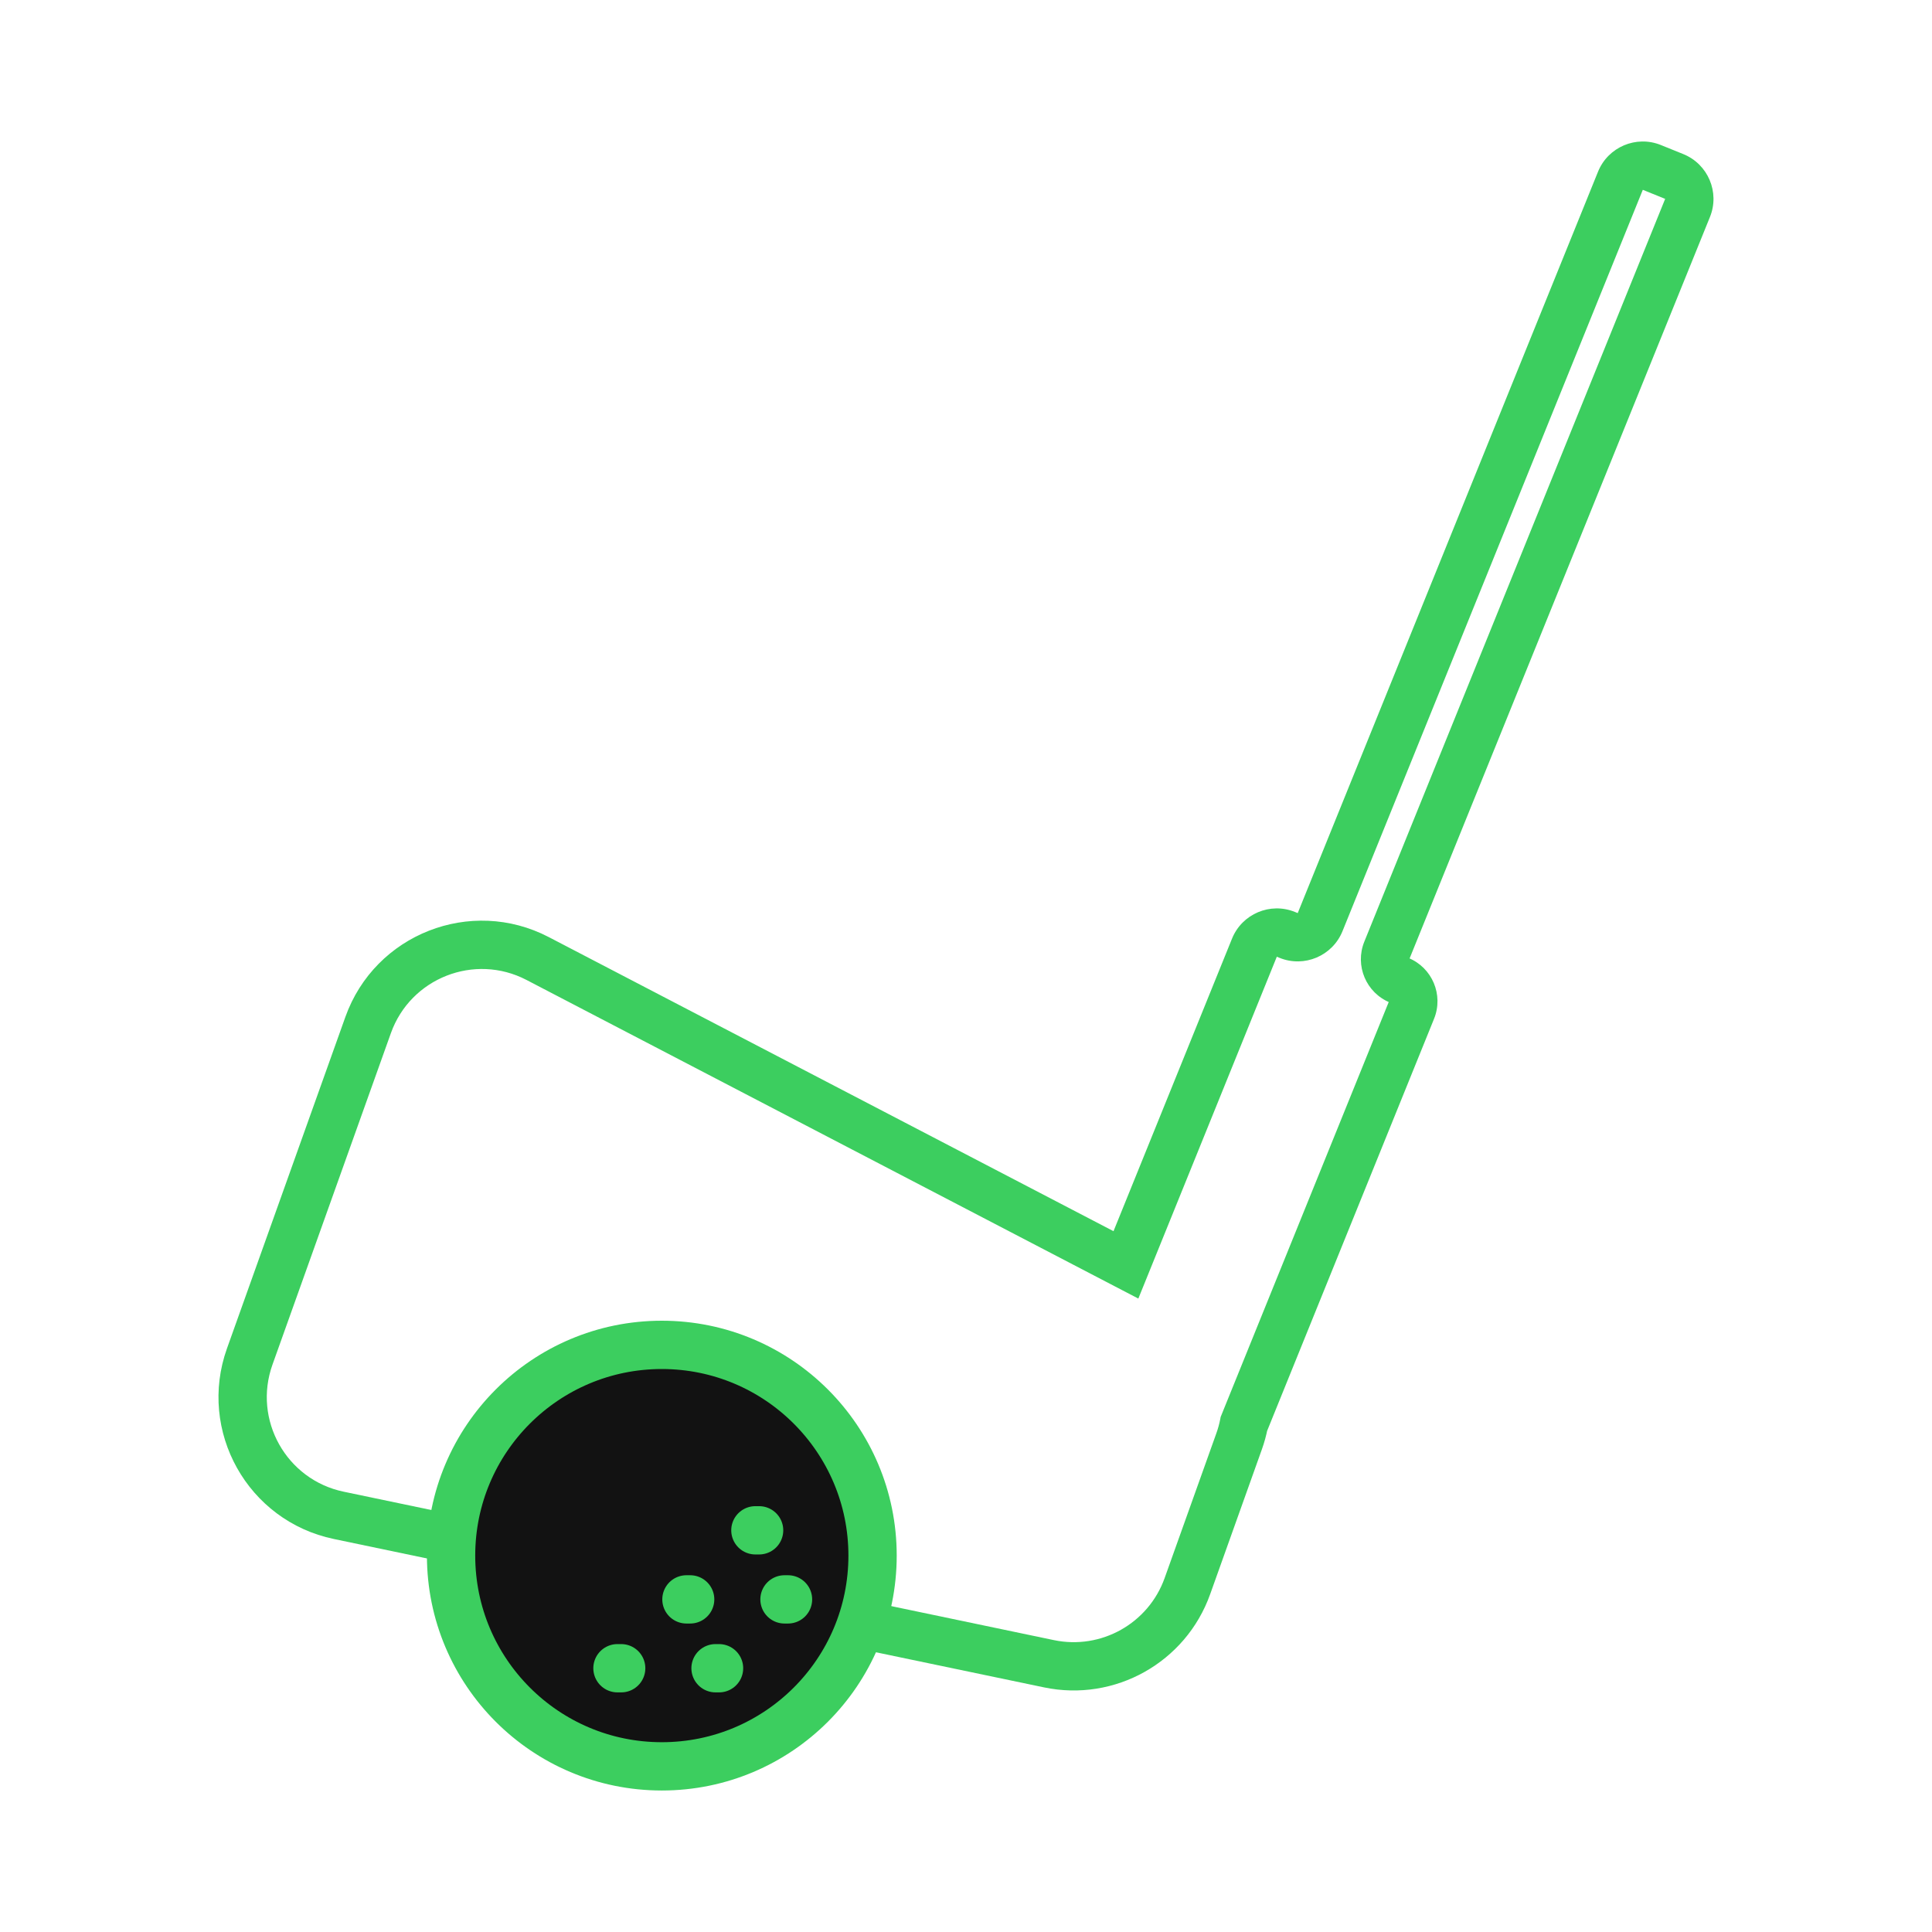
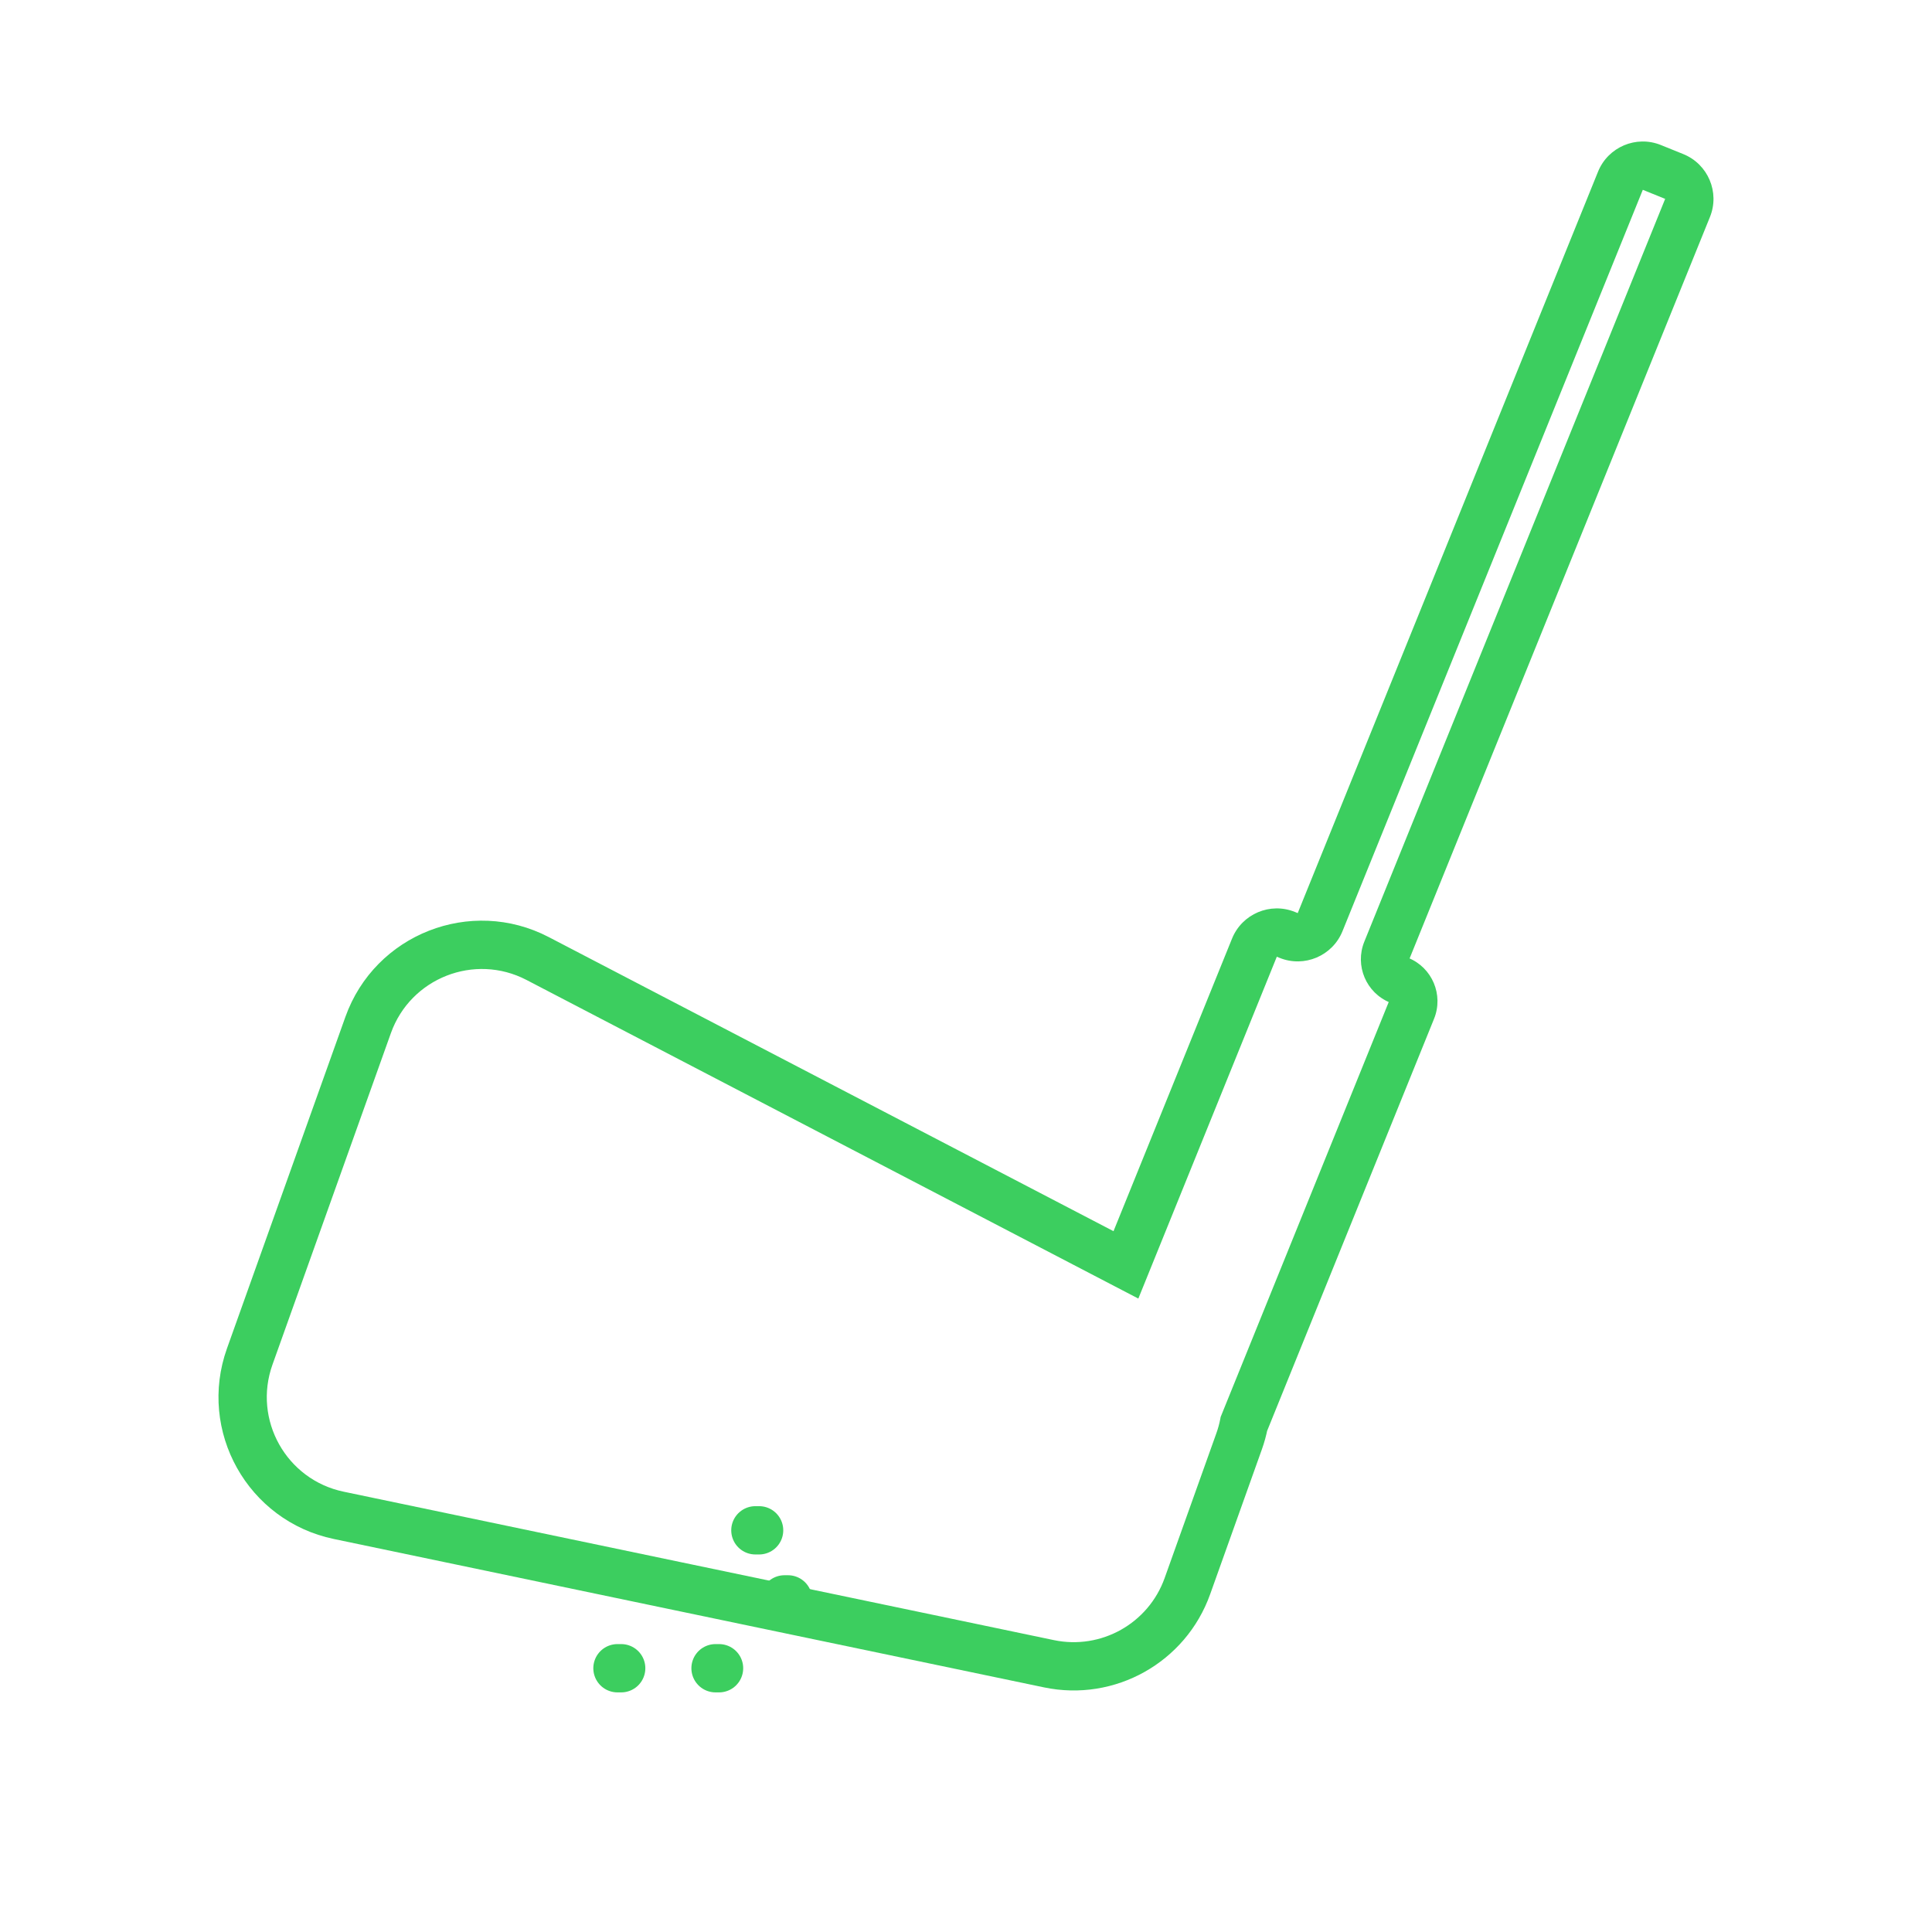
<svg xmlns="http://www.w3.org/2000/svg" width="80" height="80" viewBox="0 0 80 80" fill="none">
  <path d="M69.878 8.611L70.805 8.986V8.986L69.878 8.611ZM69.327 7.308L68.951 8.235V8.235L69.327 7.308ZM57.42 39.368L56.493 38.993L57.42 39.368ZM57.937 40.59L57.561 41.516H57.561L57.937 40.59ZM58.454 41.811L57.527 41.435V41.435L58.454 41.811ZM51.508 58.958L50.581 58.583L50.545 58.672L50.527 58.766L51.508 58.958ZM51.309 59.684L50.367 59.348L50.367 59.348L51.309 59.684ZM49.167 65.68L50.109 66.016L49.167 65.68ZM43.435 68.893L43.64 67.914L43.435 68.893ZM37.879 67.731L37.674 68.71L37.879 67.731ZM28.056 65.679L28.26 64.7L28.056 65.679ZM14.026 62.747L13.822 63.726L14.026 62.747ZM10.341 56.171L9.399 55.835L10.341 56.171ZM15.244 42.443L16.186 42.78L15.244 42.443ZM22.262 39.69L22.724 38.803H22.724L22.262 39.69ZM46.622 52.376L46.16 53.263L47.136 53.771L47.549 52.752L46.622 52.376ZM51.943 39.24L52.87 39.616V39.616L51.943 39.24ZM53.245 38.689L53.62 37.762L53.62 37.762L53.245 38.689ZM53.36 38.736L52.985 39.663L52.985 39.663L53.36 38.736ZM54.662 38.184L55.589 38.56V38.56L54.662 38.184ZM67.098 7.484L66.171 7.109V7.109L67.098 7.484ZM68.4 6.933L68.775 6.006V6.006L68.4 6.933ZM70.805 8.986C71.22 7.962 70.726 6.796 69.702 6.381L68.951 8.235V8.235L70.805 8.986ZM58.346 39.743L70.805 8.986L68.951 8.235L56.493 38.993L58.346 39.743ZM58.312 39.663C58.344 39.675 58.359 39.712 58.346 39.743L56.493 38.993C56.091 39.985 56.569 41.114 57.561 41.516L58.312 39.663ZM59.381 42.186C59.783 41.194 59.304 40.064 58.312 39.663L57.561 41.516C57.529 41.503 57.514 41.467 57.527 41.435L59.381 42.186ZM52.435 59.334L59.381 42.186L57.527 41.435L50.581 58.583L52.435 59.334ZM50.527 58.766C50.489 58.961 50.436 59.155 50.367 59.348L52.25 60.02C52.353 59.733 52.432 59.442 52.49 59.15L50.527 58.766ZM50.367 59.348L48.225 65.344L50.109 66.016L52.25 60.02L50.367 59.348ZM48.225 65.344C47.553 67.225 45.596 68.322 43.64 67.914L43.231 69.871C46.165 70.484 49.1 68.839 50.109 66.016L48.225 65.344ZM43.64 67.914L38.083 66.752L37.674 68.71L43.231 69.871L43.64 67.914ZM38.083 66.752L28.26 64.7L27.851 66.658L37.674 68.71L38.083 66.752ZM28.26 64.7L14.231 61.768L13.822 63.726L27.851 66.658L28.26 64.7ZM14.231 61.768C11.856 61.272 10.466 58.792 11.282 56.508L9.399 55.835C8.174 59.262 10.259 62.982 13.822 63.726L14.231 61.768ZM11.282 56.508L16.186 42.78L14.302 42.107L9.399 55.835L11.282 56.508ZM16.186 42.78C17.002 40.495 19.648 39.457 21.8 40.577L22.724 38.803C19.496 37.122 15.526 38.679 14.302 42.107L16.186 42.78ZM21.8 40.577L46.16 53.263L47.084 51.489L22.724 38.803L21.8 40.577ZM51.016 38.865L45.695 52.001L47.549 52.752L52.87 39.616L51.016 38.865ZM53.62 37.762C52.597 37.347 51.431 37.841 51.016 38.865L52.87 39.616V39.616L53.62 37.762ZM53.736 37.809L53.62 37.762L52.87 39.616L52.985 39.663L53.736 37.809ZM53.736 37.809L53.736 37.809L52.985 39.663C54.008 40.077 55.175 39.583 55.589 38.56L53.736 37.809ZM66.171 7.109L53.736 37.809L55.589 38.56L68.025 7.86L66.171 7.109ZM68.775 6.006C67.752 5.591 66.586 6.085 66.171 7.109L68.025 7.86L68.025 7.86L68.775 6.006ZM69.702 6.381L68.775 6.006L68.025 7.86L68.951 8.235L69.702 6.381Z" fill="#3CCE5F" />
-   <path d="M27.404 55.688C22.584 55.688 18.678 59.594 18.678 64.414C18.678 69.235 22.584 73.141 27.404 73.141C32.225 73.141 36.131 69.235 36.131 64.414C36.131 59.594 32.225 55.688 27.404 55.688Z" fill="#121212" stroke="#3CCE5F" stroke-width="2" stroke-linejoin="round" />
  <path d="M25.568 69.078H25.722" stroke="#3CCE5F" stroke-width="2" stroke-linecap="round" stroke-linejoin="round" />
-   <path d="M28.424 66.227H28.578" stroke="#3CCE5F" stroke-width="2" stroke-linecap="round" stroke-linejoin="round" />
  <path d="M29.629 69.078H29.774" stroke="#3CCE5F" stroke-width="2" stroke-linecap="round" stroke-linejoin="round" />
  <path d="M32.484 66.227H32.63" stroke="#3CCE5F" stroke-width="2" stroke-linecap="round" stroke-linejoin="round" />
  <path d="M31.279 63.367H31.433" stroke="#3CCE5F" stroke-width="2" stroke-linecap="round" stroke-linejoin="round" />
</svg>